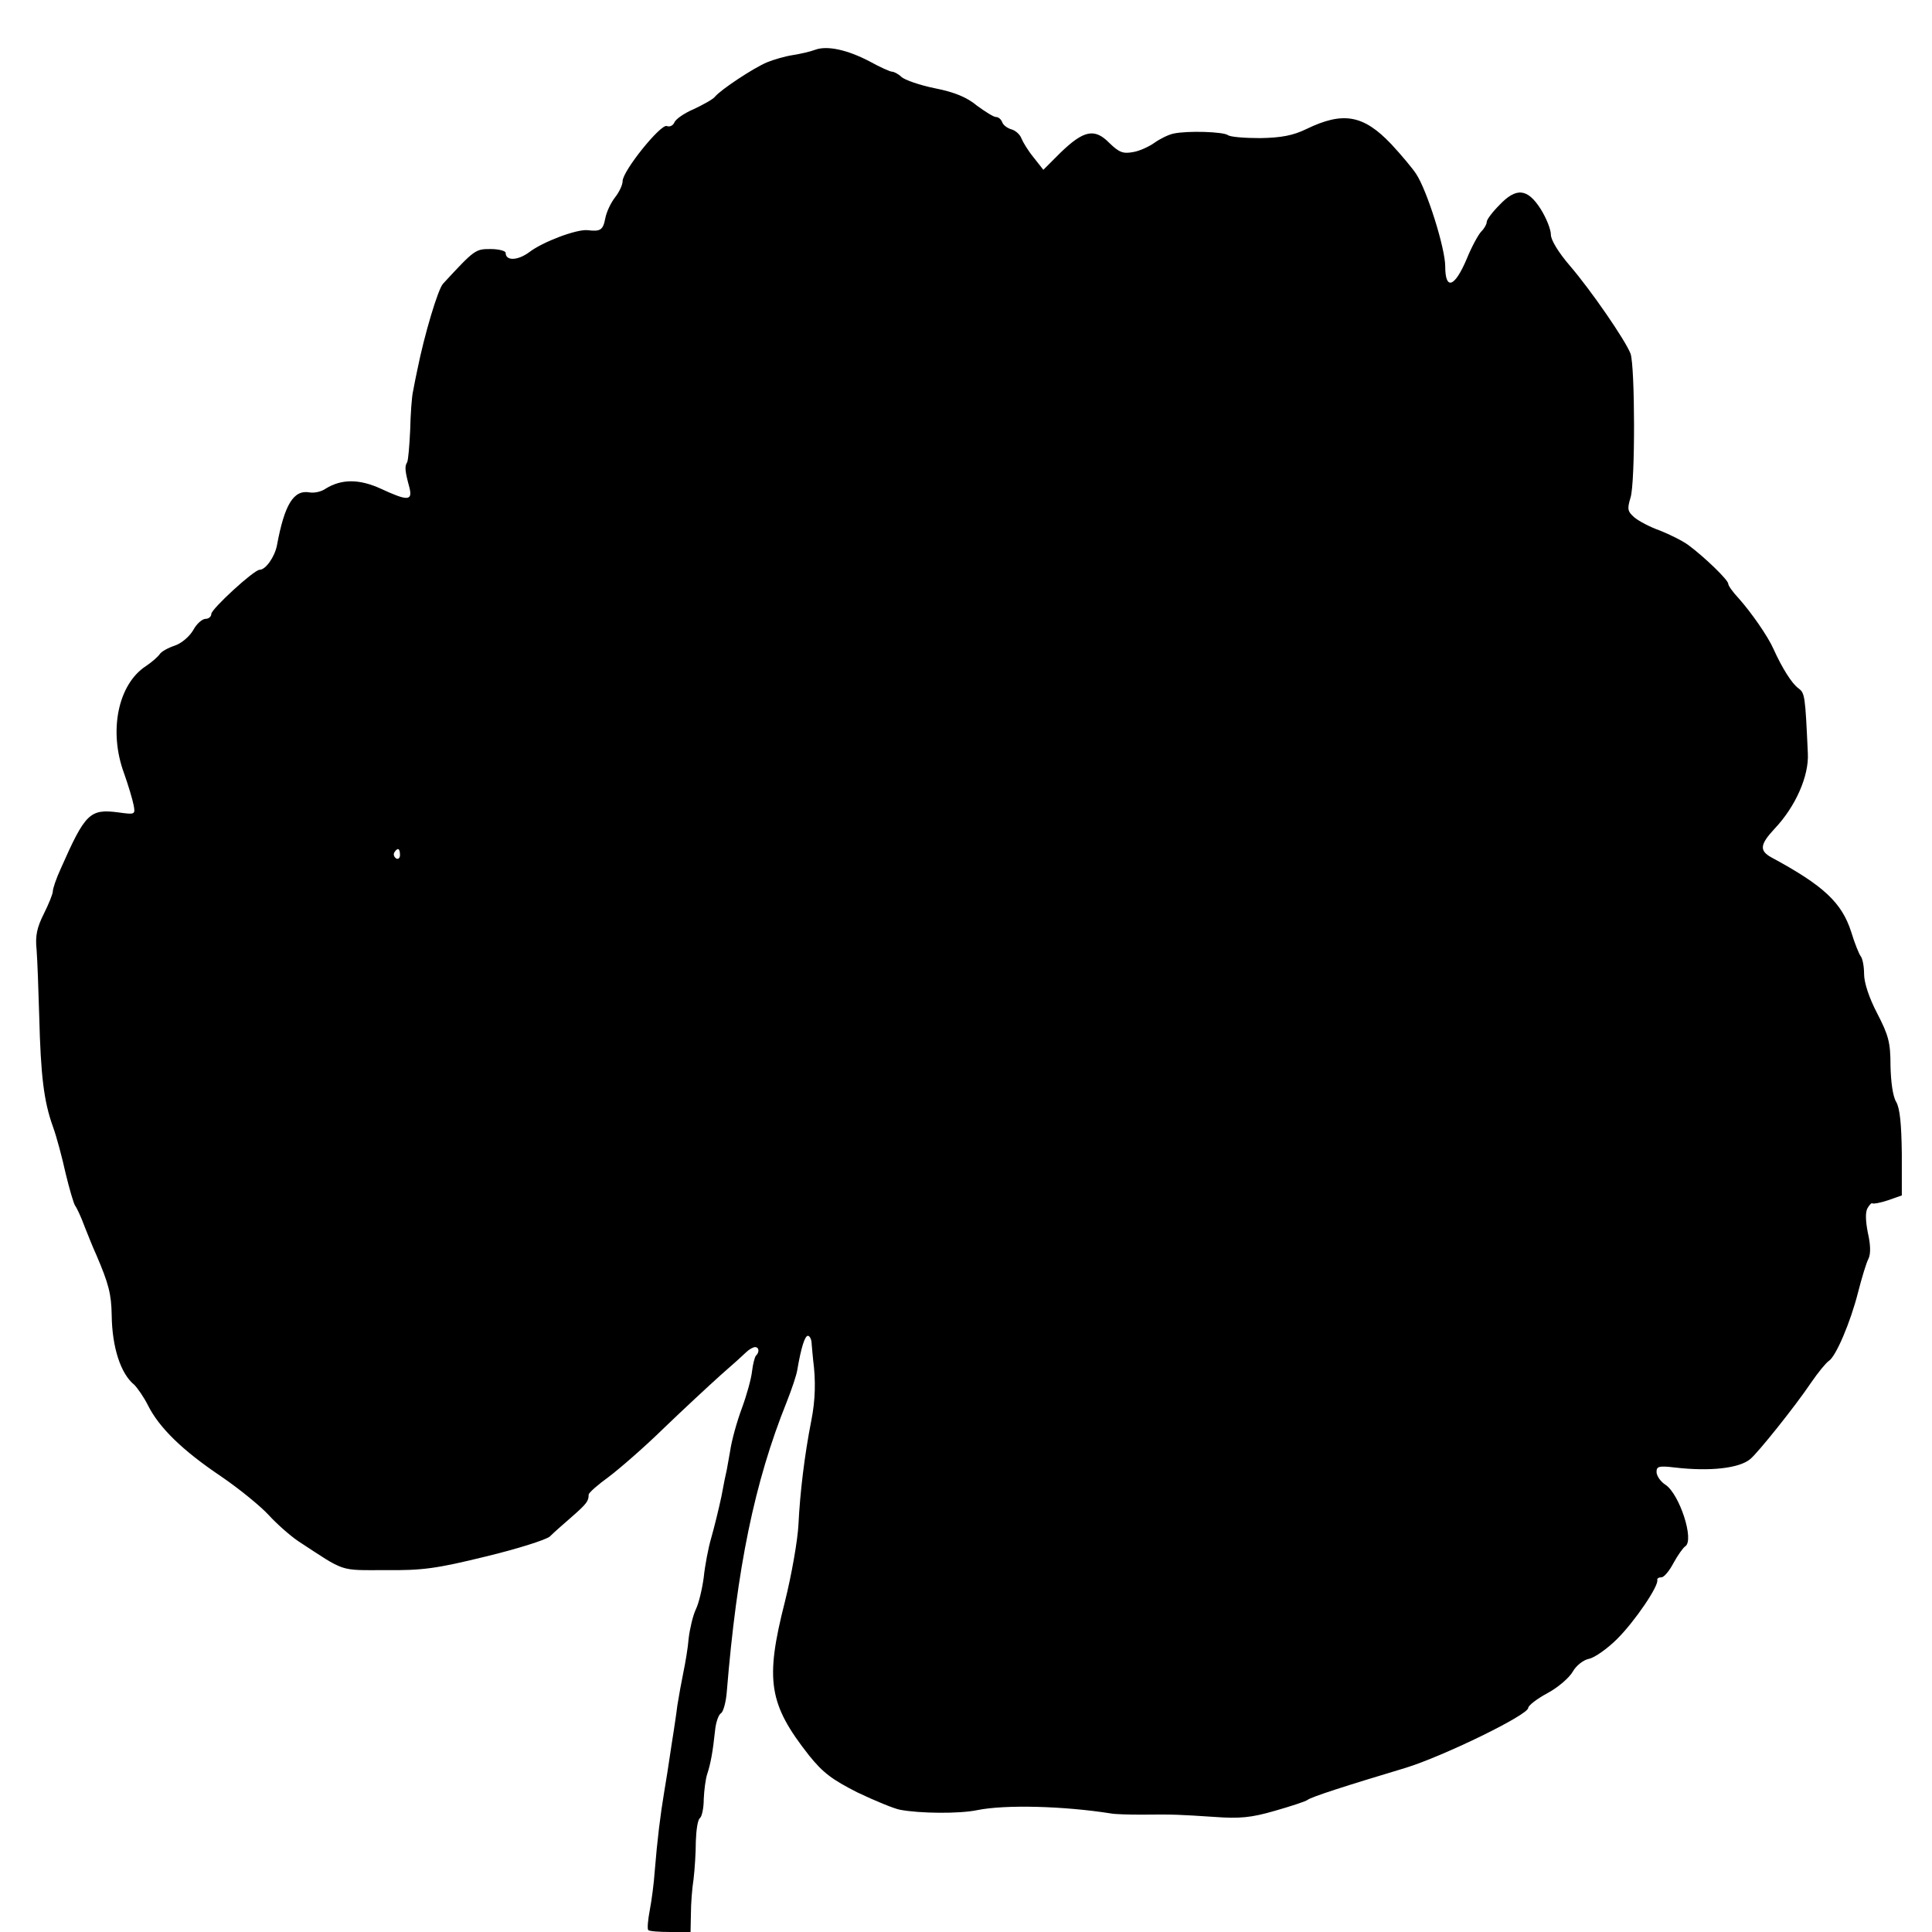
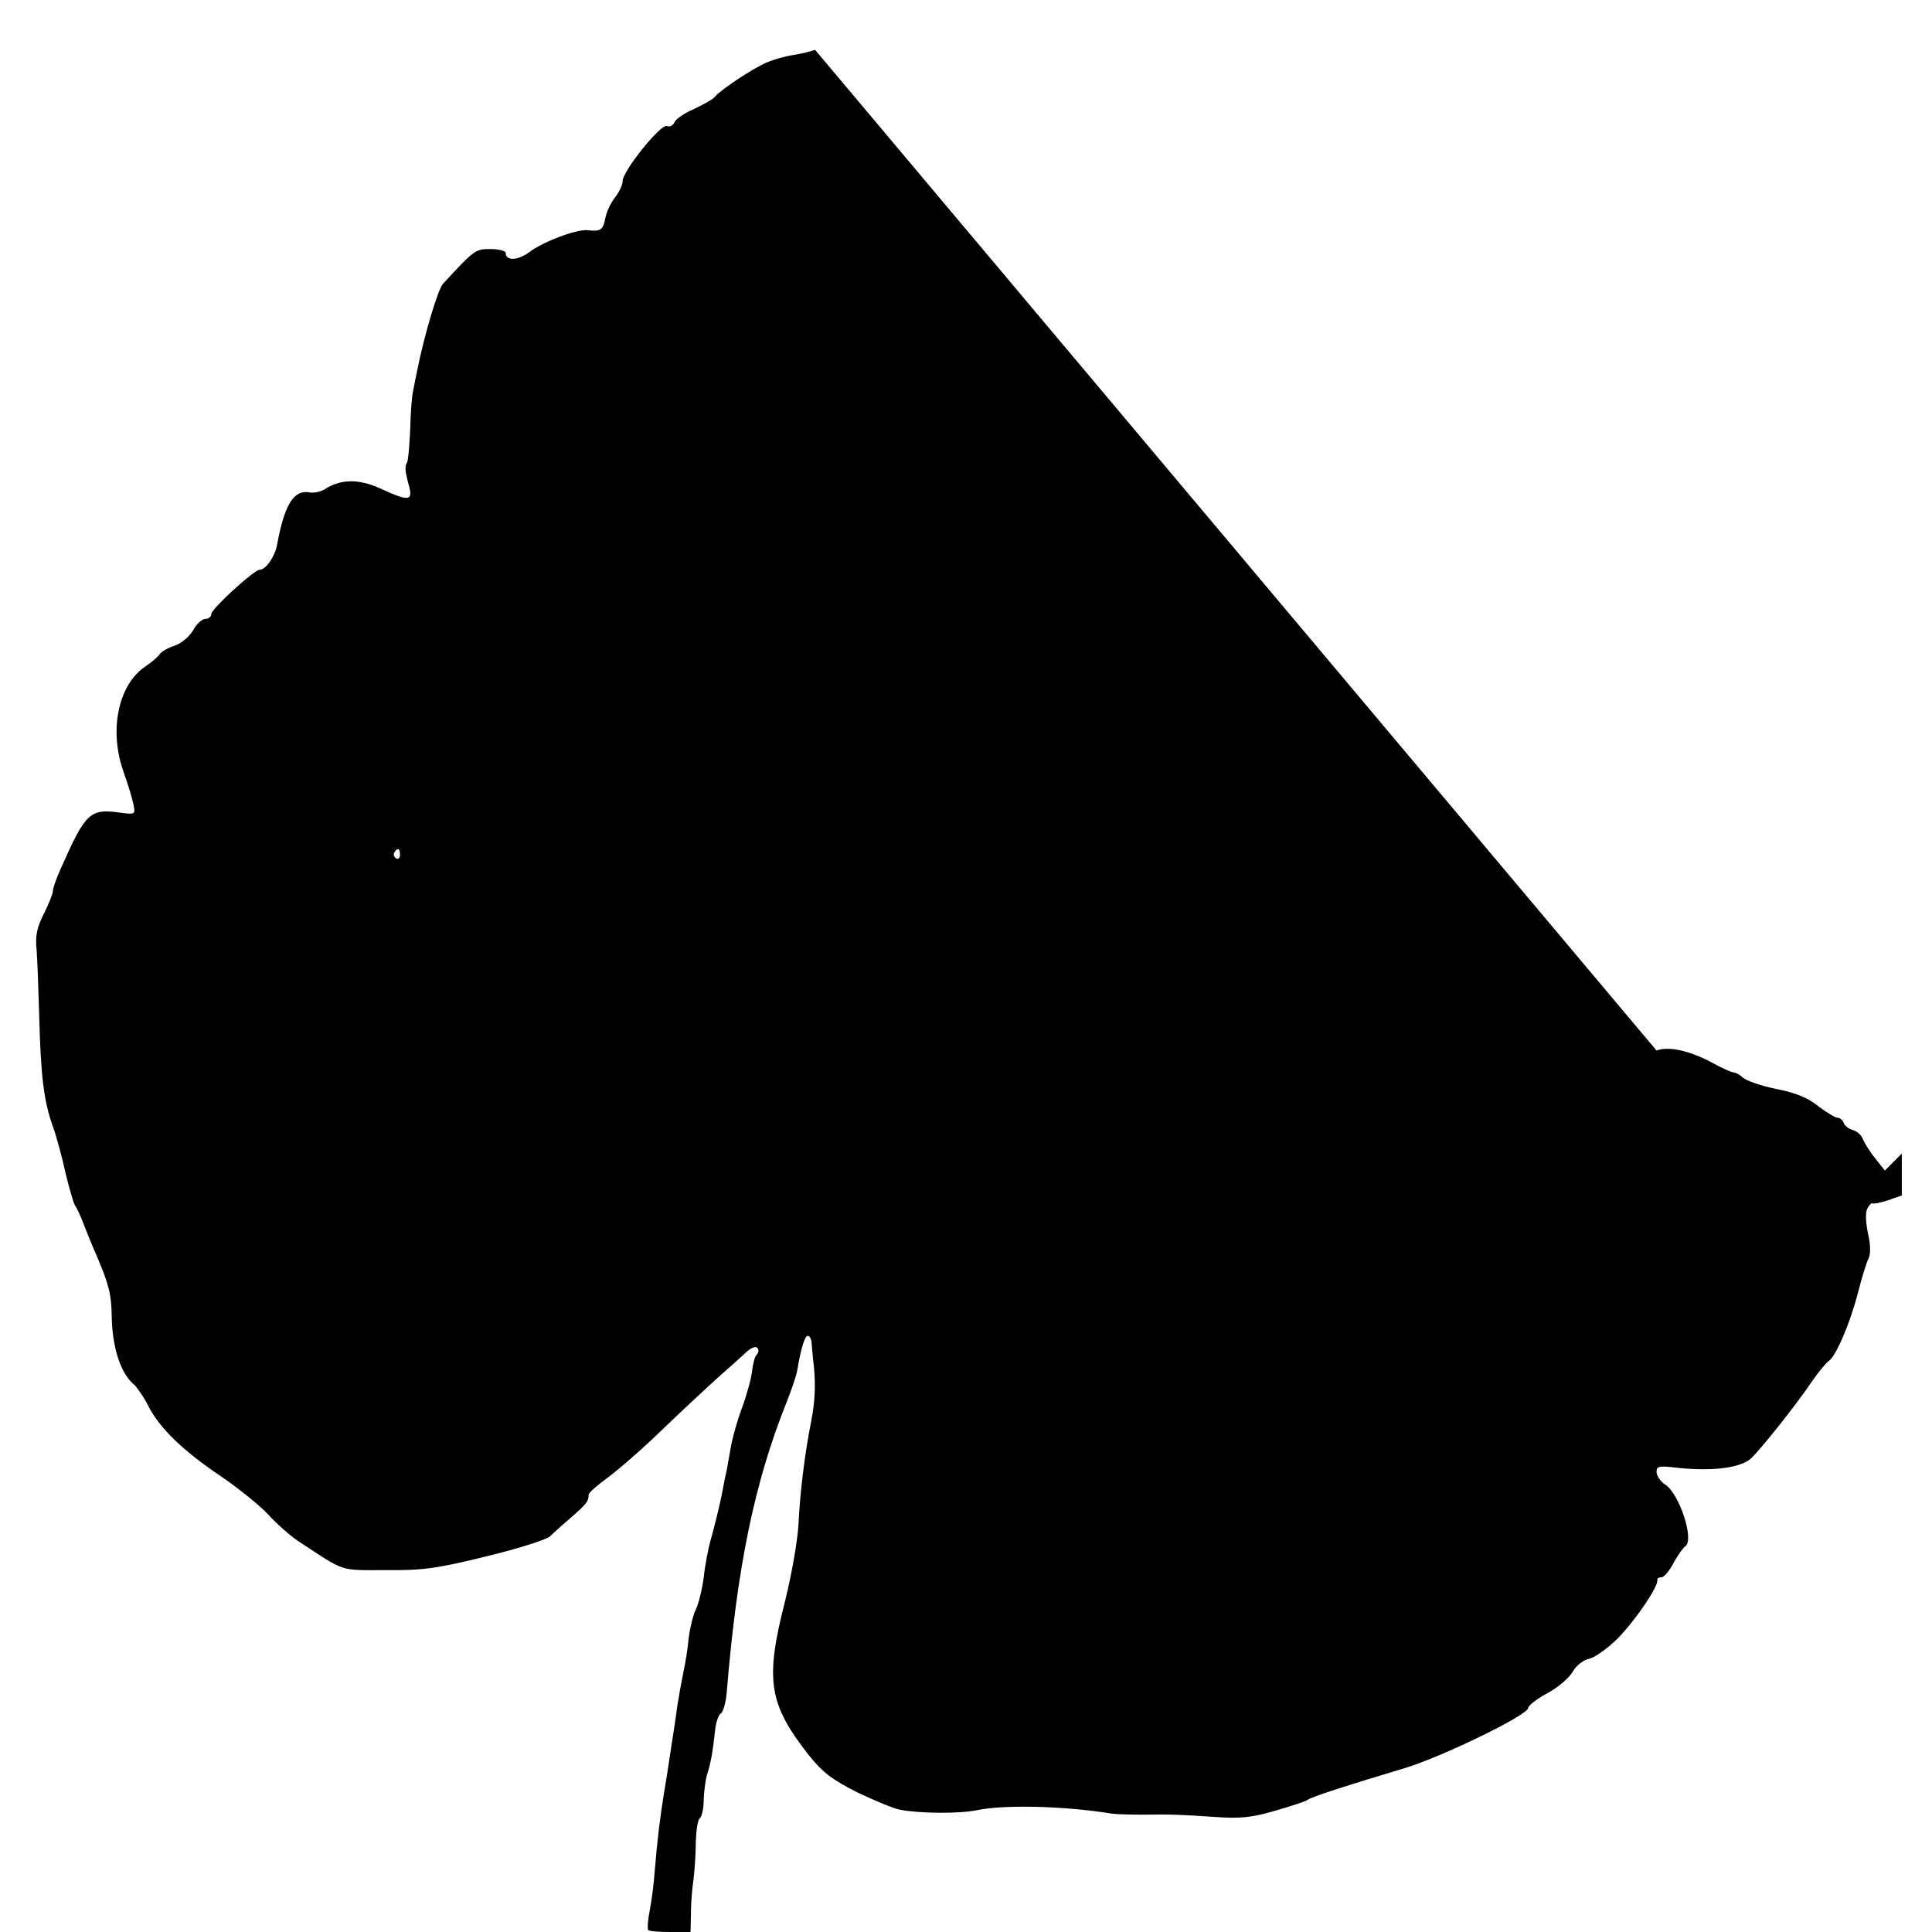
<svg xmlns="http://www.w3.org/2000/svg" version="1.0" width="512pt" height="512pt" viewBox="0 0 512 512" preserveAspectRatio="xMidYMid meet">
  <g transform="translate(0,512) scale(0.1,-0.1)" fill="#000000" stroke="none">
-     <path d="M2160 4988 c-13 -5 -40 -11 -59 -14 -20 -3 -51 -12 -68 -19 -36 -15 -122 -72 -138 -91 -5 -7 -31 -21 -56 -33 -26 -11 -49 -27 -52 -36 -4 -8 -12 -12 -20 -9 -16 6 -117 -119 -117 -146 0 -10 -9 -29 -20 -43 -11 -14 -23 -39 -26 -56 -6 -31 -13 -35 -47 -31 -29 3 -119 -31 -154 -58 -31 -23 -63 -24 -63 -2 0 5 -18 10 -40 10 -40 0 -42 -1 -126 -92 -13 -14 -49 -133 -68 -228 -3 -14 -8 -38 -11 -55 -4 -16 -7 -64 -8 -105 -2 -41 -5 -79 -8 -85 -7 -11 -6 -23 6 -67 9 -36 -5 -36 -76 -3 -57 26 -104 26 -146 0 -11 -8 -30 -12 -42 -10 -43 8 -67 -32 -87 -140 -6 -31 -30 -65 -46 -65 -15 0 -128 -104 -128 -117 0 -7 -7 -13 -15 -13 -9 0 -24 -13 -33 -30 -10 -17 -31 -35 -49 -41 -18 -6 -36 -16 -40 -23 -5 -7 -21 -21 -36 -31 -74 -48 -100 -172 -58 -285 11 -31 22 -68 25 -83 5 -26 4 -26 -40 -20 -76 10 -88 -2 -153 -149 -12 -26 -21 -53 -21 -60 0 -7 -11 -34 -24 -60 -18 -36 -23 -58 -19 -95 2 -26 5 -106 7 -178 4 -155 12 -223 36 -290 10 -27 25 -84 34 -125 10 -41 21 -79 25 -85 4 -5 16 -30 25 -55 10 -25 23 -58 31 -75 33 -77 40 -104 41 -160 1 -86 24 -156 60 -185 8 -8 25 -32 36 -54 30 -60 92 -120 193 -188 50 -34 107 -81 127 -103 21 -23 56 -54 78 -69 127 -83 107 -77 231 -77 99 -1 135 4 266 36 83 20 159 44 170 53 10 10 36 33 58 52 40 35 45 42 45 59 0 5 24 26 53 47 28 21 95 79 147 130 52 50 120 113 150 140 30 26 61 54 68 61 7 7 18 13 23 13 11 0 12 -14 2 -23 -3 -4 -8 -23 -10 -41 -2 -19 -14 -63 -27 -98 -13 -35 -27 -85 -31 -113 -5 -27 -9 -52 -10 -55 -1 -3 -7 -32 -13 -65 -7 -33 -19 -82 -27 -110 -8 -27 -17 -75 -20 -105 -4 -30 -13 -69 -21 -85 -8 -17 -16 -52 -19 -77 -2 -26 -9 -66 -14 -90 -5 -24 -12 -63 -16 -88 -3 -25 -8 -56 -10 -70 -2 -14 -7 -43 -10 -65 -3 -22 -10 -65 -15 -95 -10 -60 -18 -124 -25 -210 -2 -30 -8 -76 -13 -102 -5 -26 -7 -50 -4 -53 3 -3 29 -5 59 -5 l53 0 1 48 c0 26 3 67 7 92 3 25 6 70 6 100 1 30 5 58 11 62 5 4 10 26 10 50 1 24 5 54 9 66 9 27 15 59 21 116 2 21 9 42 16 46 6 4 13 30 15 56 27 329 73 555 159 769 13 33 26 71 28 85 10 59 20 90 28 90 5 0 10 -10 10 -22 1 -13 3 -32 4 -43 7 -53 6 -105 -5 -160 -18 -91 -30 -192 -34 -275 -2 -41 -18 -133 -36 -205 -53 -208 -43 -271 64 -407 37 -46 61 -64 128 -98 46 -22 97 -43 113 -46 52 -10 158 -11 205 -1 74 15 229 11 355 -9 11 -2 47 -3 80 -3 87 1 101 0 193 -6 67 -5 98 -2 160 16 42 12 82 25 87 29 10 8 100 37 260 85 98 30 325 140 325 159 0 6 23 24 51 39 28 15 58 41 67 57 9 16 28 31 43 34 15 3 49 27 75 53 47 47 110 140 106 156 -1 4 4 7 11 7 7 0 21 17 32 38 11 20 25 40 31 44 25 16 -15 138 -52 163 -13 8 -24 24 -24 34 0 15 6 17 48 12 94 -11 171 -2 200 22 20 16 120 141 161 202 19 28 40 53 47 58 19 11 58 103 78 182 10 39 22 79 28 90 6 13 5 38 -2 68 -6 31 -7 54 -1 65 5 9 11 15 13 13 2 -2 20 1 41 8 l37 13 0 111 c-1 78 -5 120 -15 137 -9 15 -14 53 -15 96 0 61 -5 80 -35 138 -22 42 -35 82 -35 105 0 20 -4 41 -9 47 -4 5 -16 34 -25 64 -25 78 -73 123 -212 198 -32 18 -30 34 9 76 55 58 91 139 88 199 -7 155 -8 160 -25 173 -17 12 -43 53 -66 104 -15 34 -59 97 -92 134 -16 17 -28 34 -28 39 0 10 -62 70 -105 102 -16 12 -51 29 -76 39 -26 9 -56 25 -68 35 -18 16 -19 22 -10 52 13 40 12 350 0 382 -14 36 -105 168 -160 232 -31 36 -51 69 -51 83 0 14 -12 44 -27 68 -35 55 -65 58 -110 10 -18 -18 -33 -38 -33 -44 0 -6 -6 -17 -14 -25 -8 -8 -26 -41 -39 -73 -32 -76 -57 -84 -57 -20 0 48 -48 201 -77 245 -9 14 -39 50 -66 79 -74 78 -128 87 -225 40 -35 -17 -66 -23 -122 -24 -41 0 -80 3 -86 8 -13 9 -107 12 -144 4 -14 -3 -36 -14 -50 -24 -14 -10 -39 -22 -57 -25 -27 -5 -37 -1 -63 24 -39 40 -68 34 -130 -26 l-45 -45 -26 33 c-14 17 -28 40 -32 50 -4 11 -16 21 -26 24 -11 3 -22 11 -25 19 -3 8 -10 14 -17 14 -6 0 -28 14 -50 30 -26 22 -60 36 -111 46 -40 8 -80 22 -89 30 -8 8 -20 14 -25 14 -5 0 -32 12 -59 27 -59 31 -113 43 -145 31z m-1100 -2134 c0 -8 -5 -12 -10 -9 -6 4 -8 11 -5 16 9 14 15 11 15 -7z" />
+     <path d="M2160 4988 c-13 -5 -40 -11 -59 -14 -20 -3 -51 -12 -68 -19 -36 -15 -122 -72 -138 -91 -5 -7 -31 -21 -56 -33 -26 -11 -49 -27 -52 -36 -4 -8 -12 -12 -20 -9 -16 6 -117 -119 -117 -146 0 -10 -9 -29 -20 -43 -11 -14 -23 -39 -26 -56 -6 -31 -13 -35 -47 -31 -29 3 -119 -31 -154 -58 -31 -23 -63 -24 -63 -2 0 5 -18 10 -40 10 -40 0 -42 -1 -126 -92 -13 -14 -49 -133 -68 -228 -3 -14 -8 -38 -11 -55 -4 -16 -7 -64 -8 -105 -2 -41 -5 -79 -8 -85 -7 -11 -6 -23 6 -67 9 -36 -5 -36 -76 -3 -57 26 -104 26 -146 0 -11 -8 -30 -12 -42 -10 -43 8 -67 -32 -87 -140 -6 -31 -30 -65 -46 -65 -15 0 -128 -104 -128 -117 0 -7 -7 -13 -15 -13 -9 0 -24 -13 -33 -30 -10 -17 -31 -35 -49 -41 -18 -6 -36 -16 -40 -23 -5 -7 -21 -21 -36 -31 -74 -48 -100 -172 -58 -285 11 -31 22 -68 25 -83 5 -26 4 -26 -40 -20 -76 10 -88 -2 -153 -149 -12 -26 -21 -53 -21 -60 0 -7 -11 -34 -24 -60 -18 -36 -23 -58 -19 -95 2 -26 5 -106 7 -178 4 -155 12 -223 36 -290 10 -27 25 -84 34 -125 10 -41 21 -79 25 -85 4 -5 16 -30 25 -55 10 -25 23 -58 31 -75 33 -77 40 -104 41 -160 1 -86 24 -156 60 -185 8 -8 25 -32 36 -54 30 -60 92 -120 193 -188 50 -34 107 -81 127 -103 21 -23 56 -54 78 -69 127 -83 107 -77 231 -77 99 -1 135 4 266 36 83 20 159 44 170 53 10 10 36 33 58 52 40 35 45 42 45 59 0 5 24 26 53 47 28 21 95 79 147 130 52 50 120 113 150 140 30 26 61 54 68 61 7 7 18 13 23 13 11 0 12 -14 2 -23 -3 -4 -8 -23 -10 -41 -2 -19 -14 -63 -27 -98 -13 -35 -27 -85 -31 -113 -5 -27 -9 -52 -10 -55 -1 -3 -7 -32 -13 -65 -7 -33 -19 -82 -27 -110 -8 -27 -17 -75 -20 -105 -4 -30 -13 -69 -21 -85 -8 -17 -16 -52 -19 -77 -2 -26 -9 -66 -14 -90 -5 -24 -12 -63 -16 -88 -3 -25 -8 -56 -10 -70 -2 -14 -7 -43 -10 -65 -3 -22 -10 -65 -15 -95 -10 -60 -18 -124 -25 -210 -2 -30 -8 -76 -13 -102 -5 -26 -7 -50 -4 -53 3 -3 29 -5 59 -5 l53 0 1 48 c0 26 3 67 7 92 3 25 6 70 6 100 1 30 5 58 11 62 5 4 10 26 10 50 1 24 5 54 9 66 9 27 15 59 21 116 2 21 9 42 16 46 6 4 13 30 15 56 27 329 73 555 159 769 13 33 26 71 28 85 10 59 20 90 28 90 5 0 10 -10 10 -22 1 -13 3 -32 4 -43 7 -53 6 -105 -5 -160 -18 -91 -30 -192 -34 -275 -2 -41 -18 -133 -36 -205 -53 -208 -43 -271 64 -407 37 -46 61 -64 128 -98 46 -22 97 -43 113 -46 52 -10 158 -11 205 -1 74 15 229 11 355 -9 11 -2 47 -3 80 -3 87 1 101 0 193 -6 67 -5 98 -2 160 16 42 12 82 25 87 29 10 8 100 37 260 85 98 30 325 140 325 159 0 6 23 24 51 39 28 15 58 41 67 57 9 16 28 31 43 34 15 3 49 27 75 53 47 47 110 140 106 156 -1 4 4 7 11 7 7 0 21 17 32 38 11 20 25 40 31 44 25 16 -15 138 -52 163 -13 8 -24 24 -24 34 0 15 6 17 48 12 94 -11 171 -2 200 22 20 16 120 141 161 202 19 28 40 53 47 58 19 11 58 103 78 182 10 39 22 79 28 90 6 13 5 38 -2 68 -6 31 -7 54 -1 65 5 9 11 15 13 13 2 -2 20 1 41 8 l37 13 0 111 l-45 -45 -26 33 c-14 17 -28 40 -32 50 -4 11 -16 21 -26 24 -11 3 -22 11 -25 19 -3 8 -10 14 -17 14 -6 0 -28 14 -50 30 -26 22 -60 36 -111 46 -40 8 -80 22 -89 30 -8 8 -20 14 -25 14 -5 0 -32 12 -59 27 -59 31 -113 43 -145 31z m-1100 -2134 c0 -8 -5 -12 -10 -9 -6 4 -8 11 -5 16 9 14 15 11 15 -7z" />
  </g>
</svg>